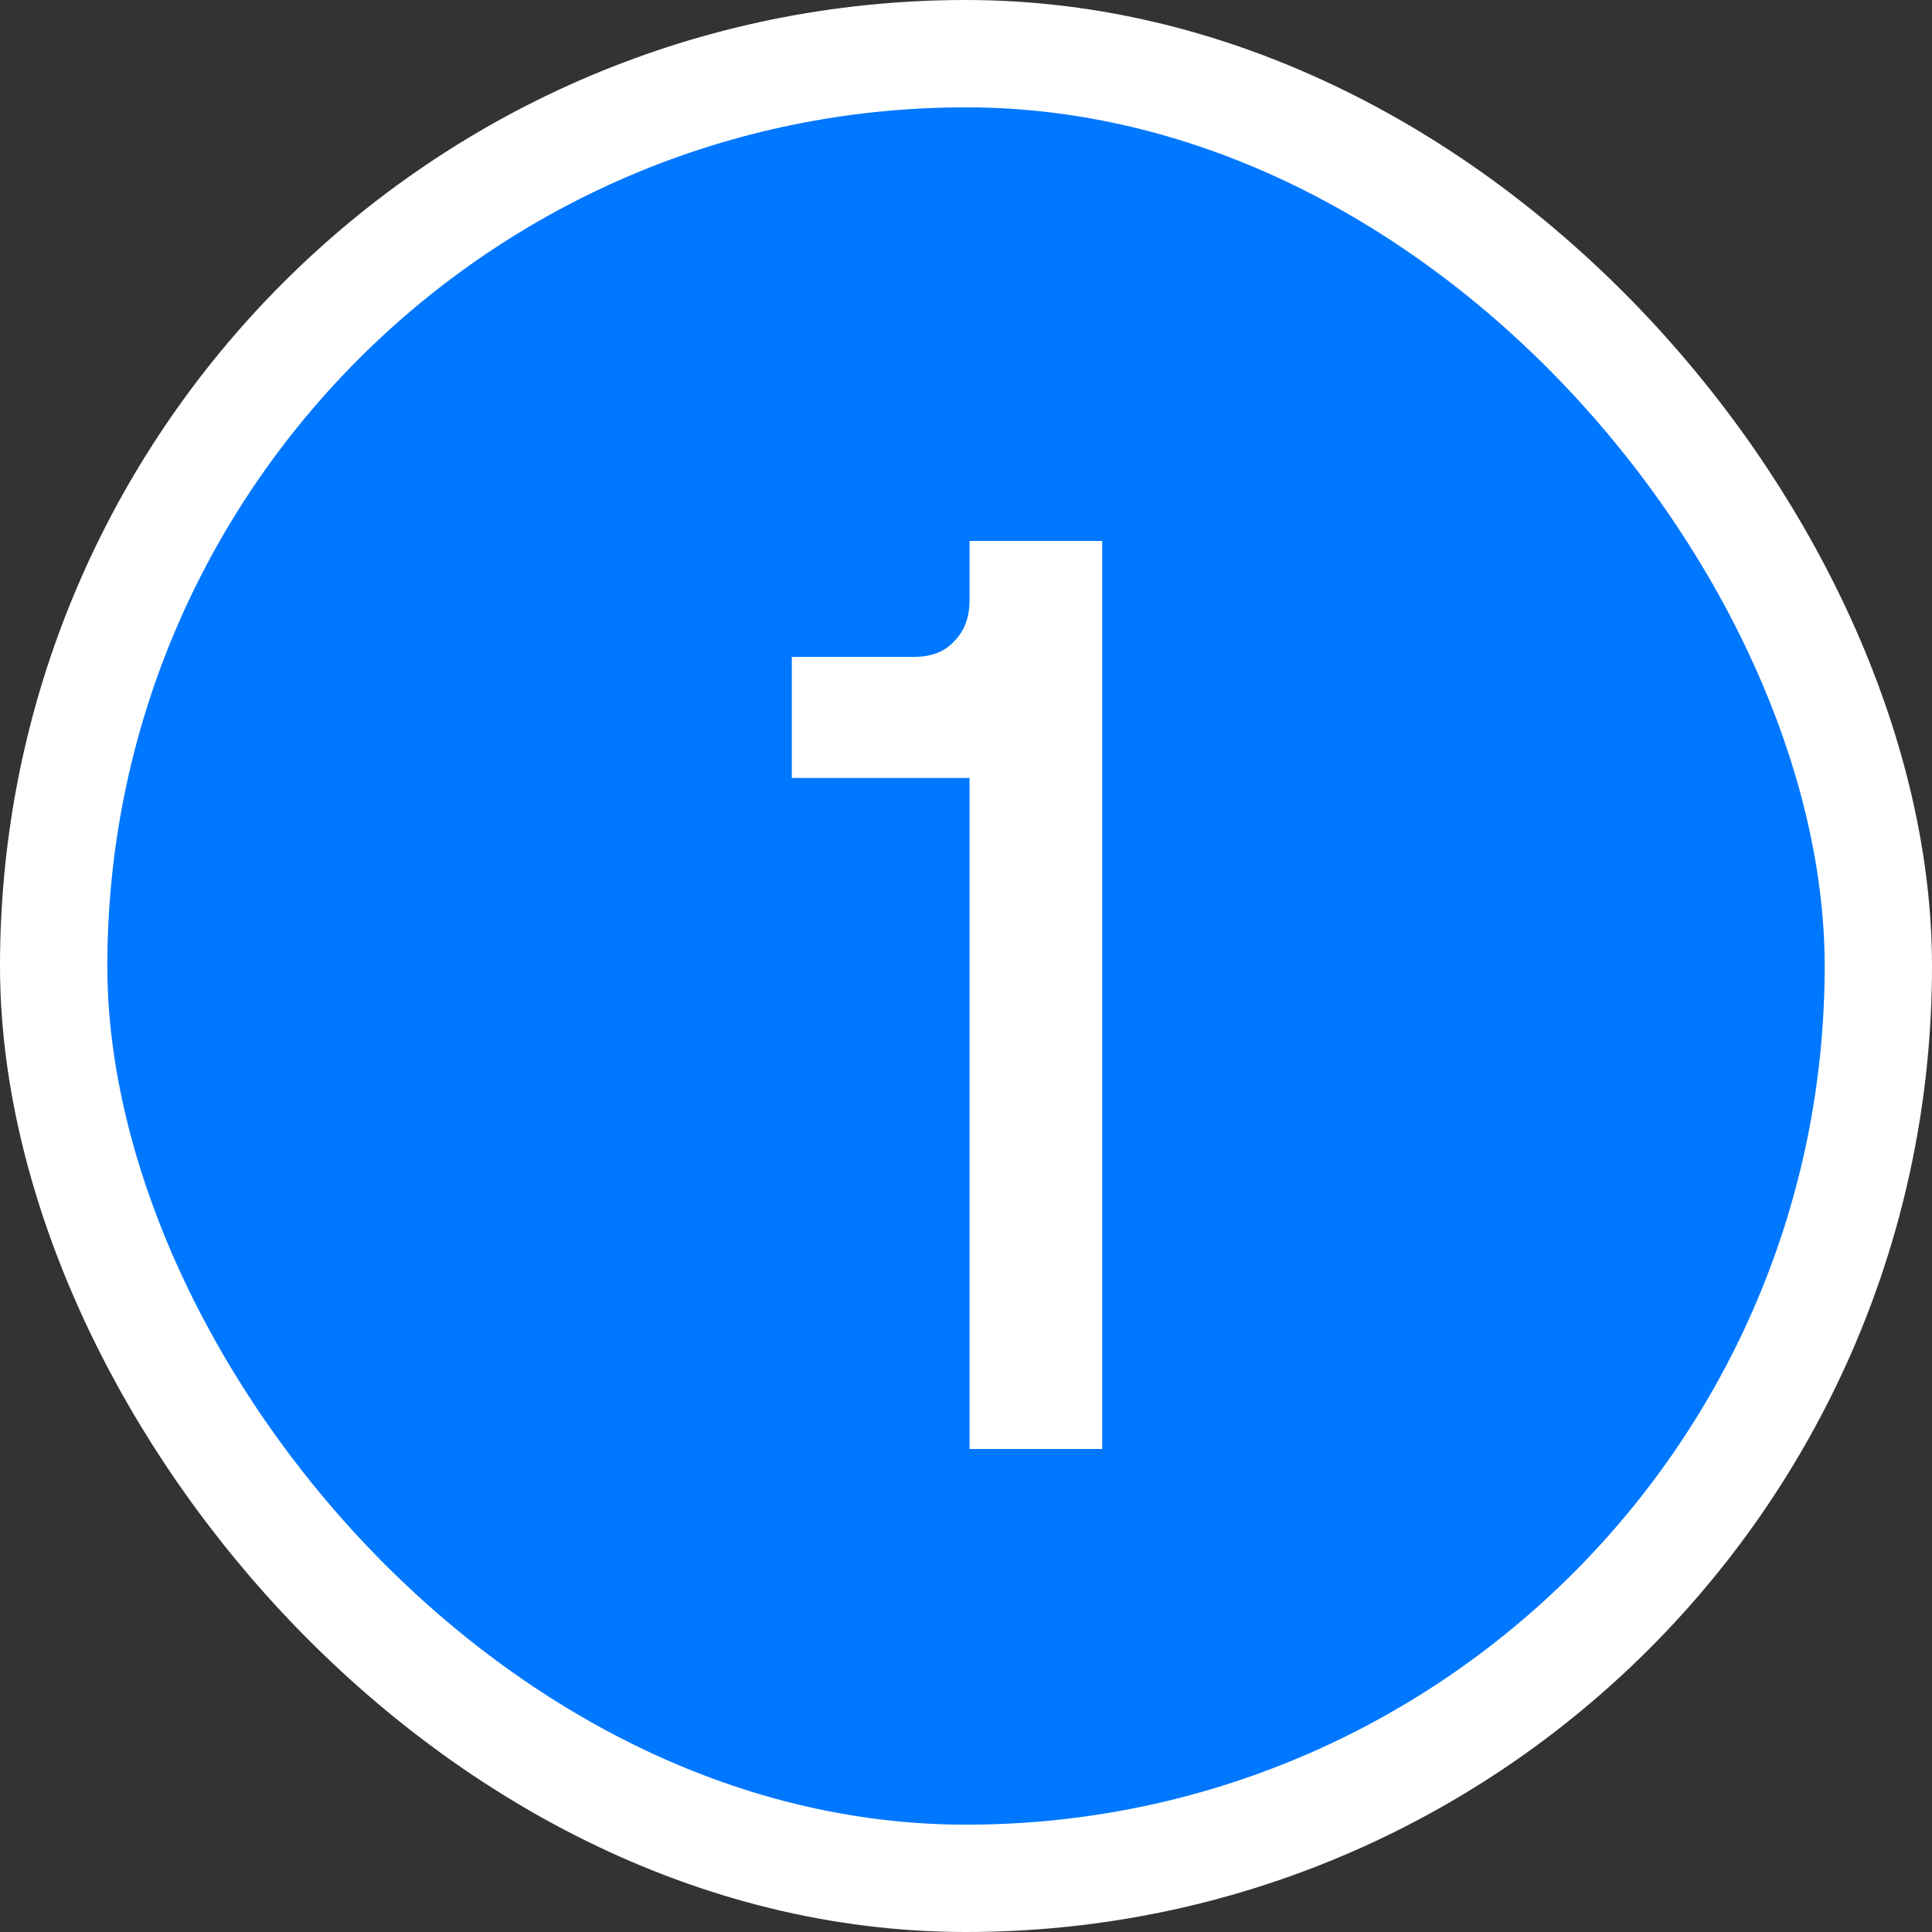
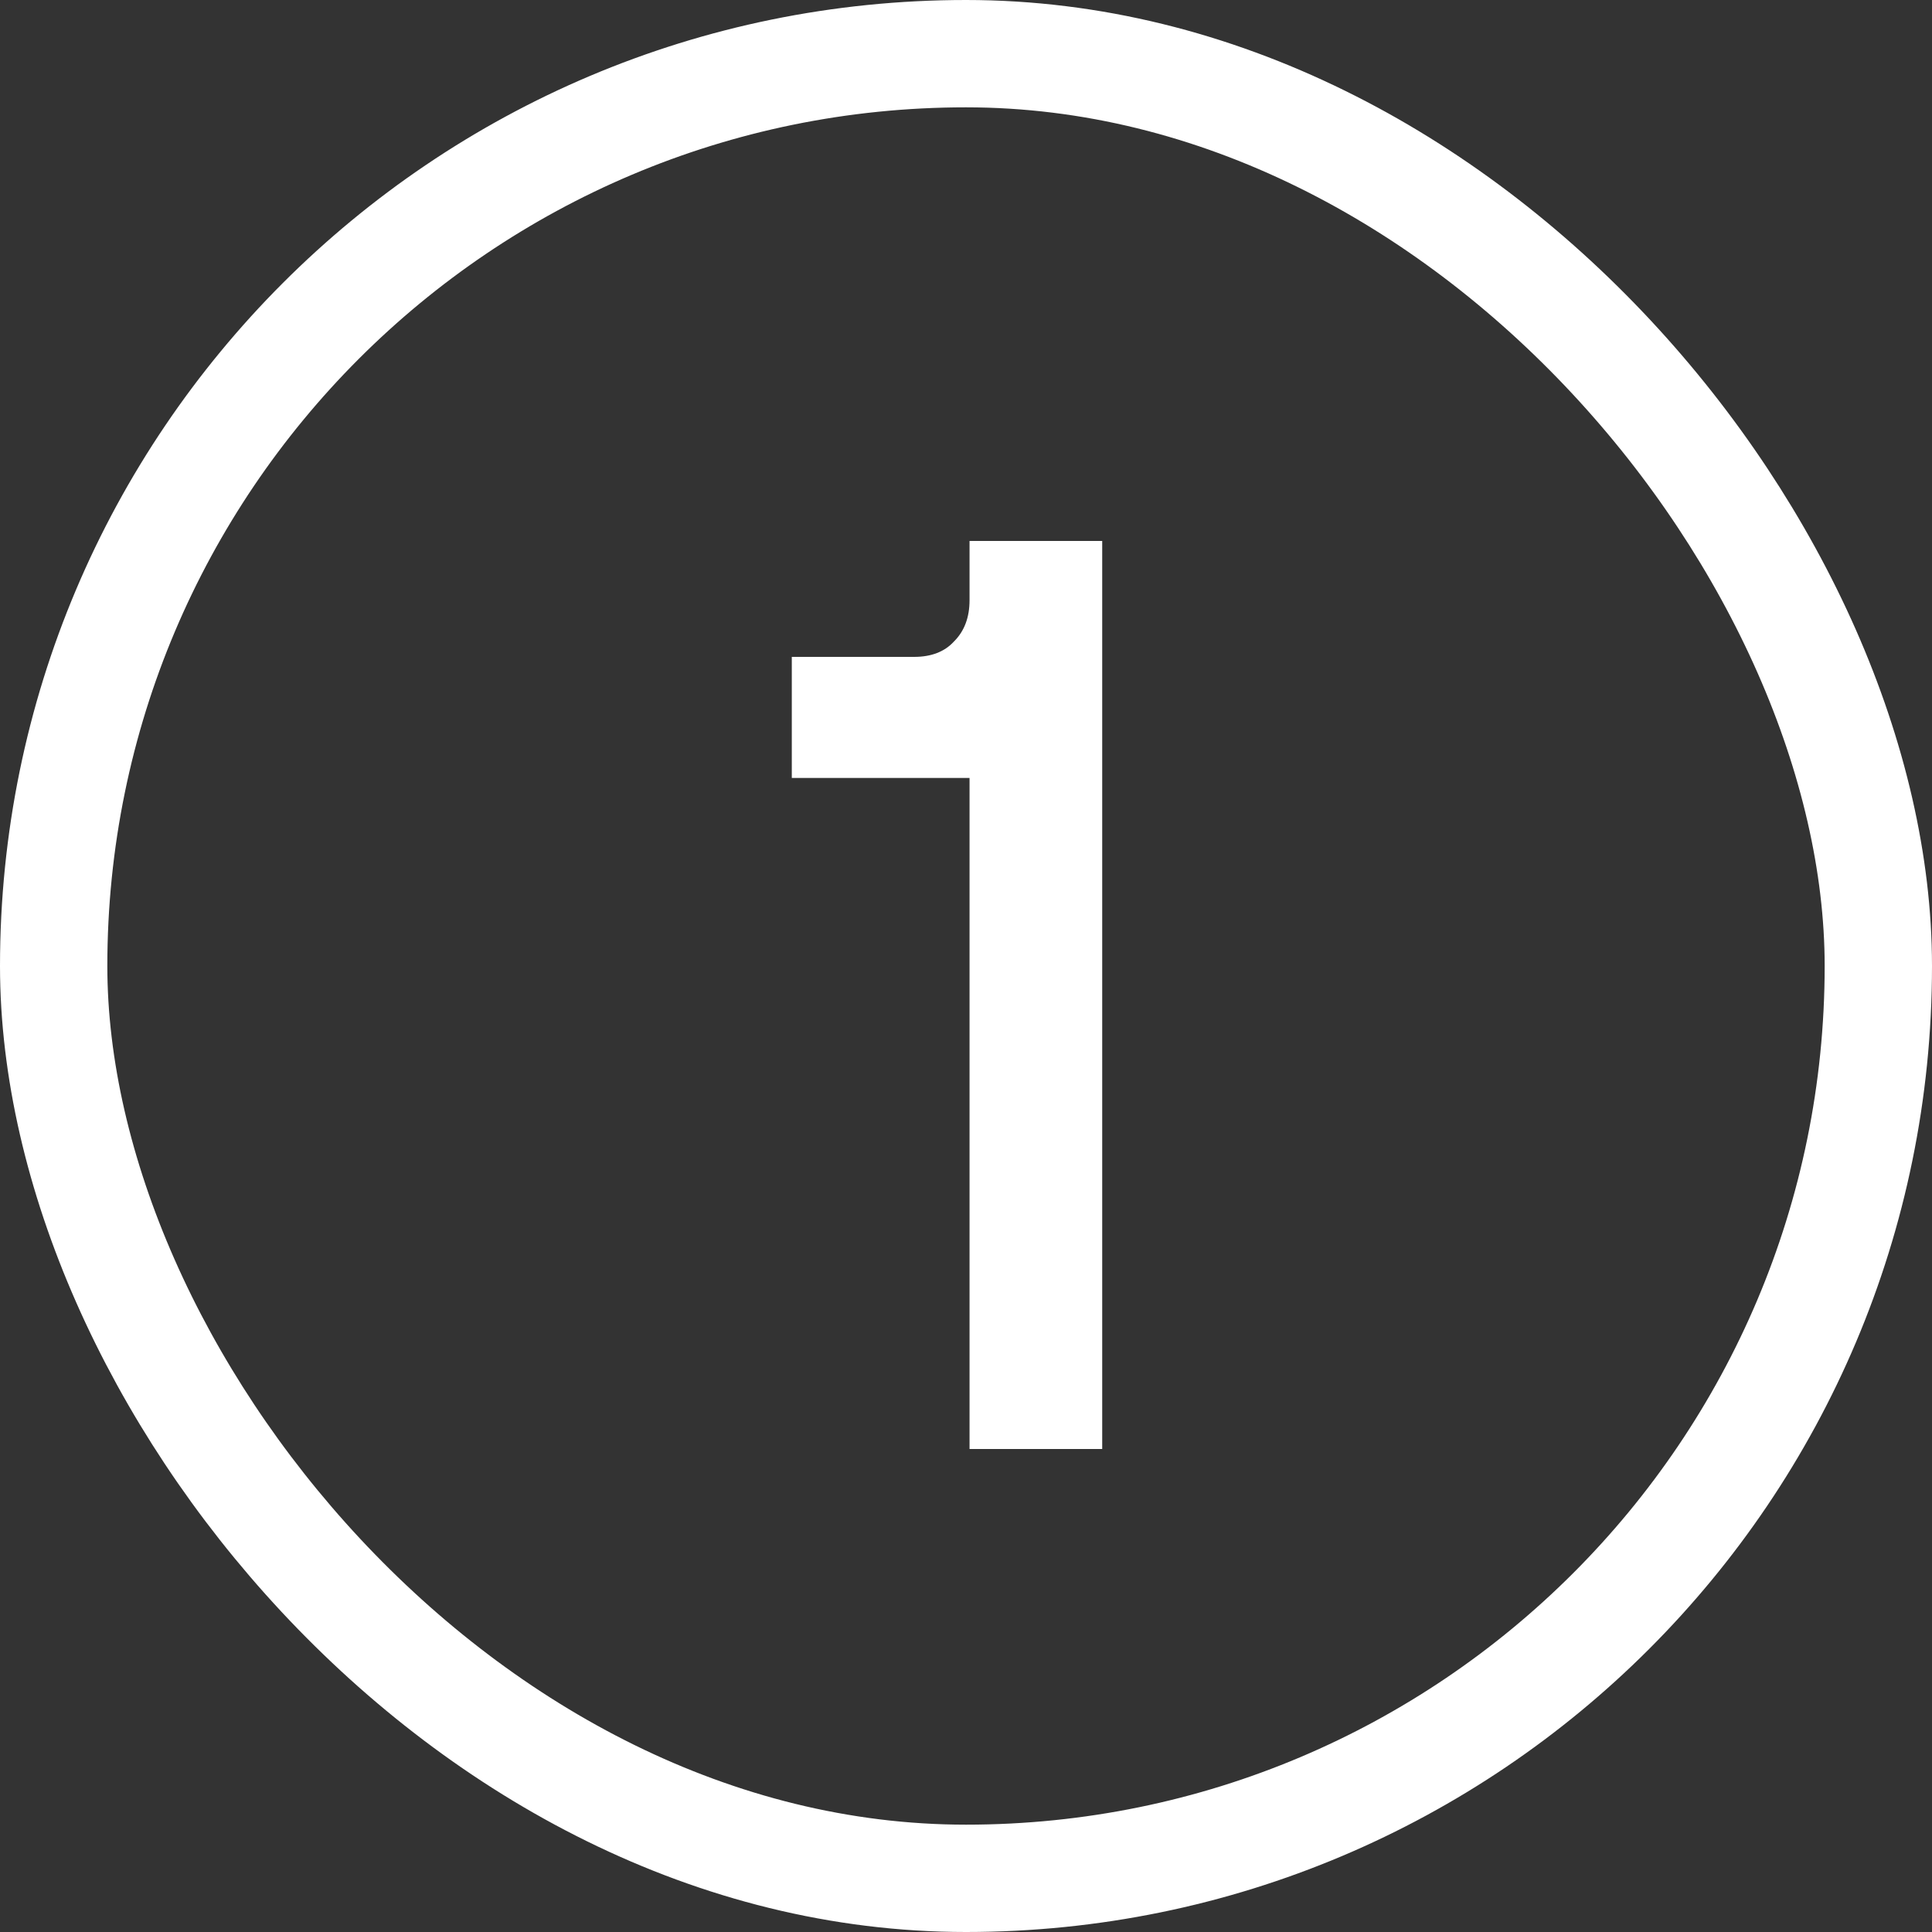
<svg xmlns="http://www.w3.org/2000/svg" width="36" height="36" viewBox="0 0 36 36" fill="none">
  <rect x="0" y="0" width="36" height="36" fill="#333333" stroke="none" />
-   <rect x="1" y="1" width="34" height="34" rx="17" fill="#0077FF" />
  <rect x="1" y="1" width="34" height="34" rx="17" stroke="white" stroke-width="2" />
  <path d="M18.066 27V14.496H14.754V12.24H17.034C17.354 12.24 17.602 12.144 17.777 11.952C17.97 11.76 18.066 11.504 18.066 11.184V10.08H20.538V27H18.066Z" fill="white" />
</svg>